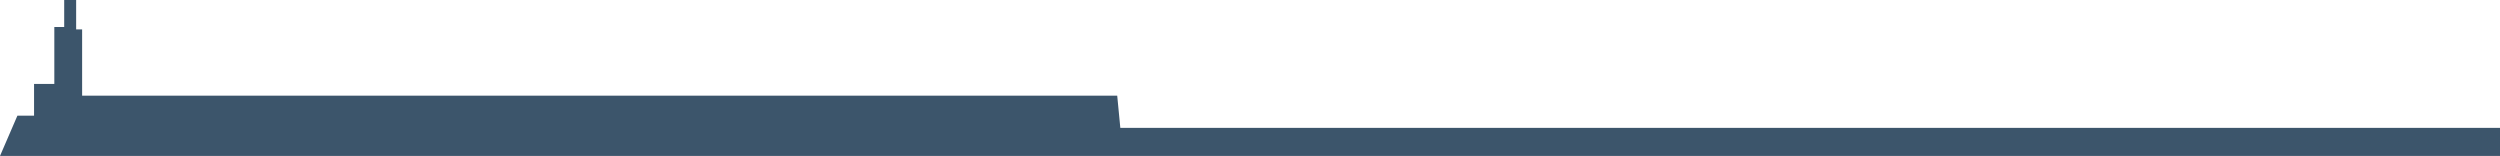
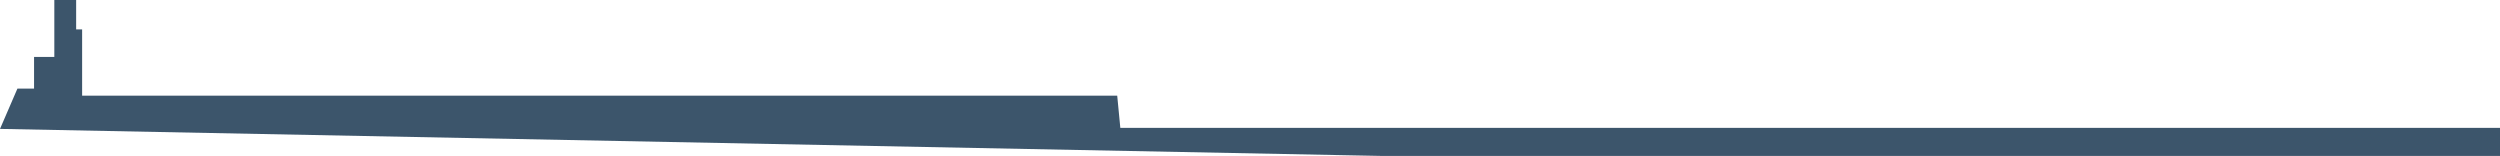
<svg xmlns="http://www.w3.org/2000/svg" viewBox="0 0 962 60">
-   <path d="m531.5 60h430.5l.1-10.8h-531l-1.2-12.4h-398.3v-25.5h-2.3v-11.3h-4.6v10.4h-3.8v21.9h-7.8v12.2h-6.4l-6.7 15.5z" fill="#3c556b" />
+   <path d="m531.5 60h430.5l.1-10.8h-531l-1.2-12.4h-398.3v-25.5h-2.3v-11.3h-4.6h-3.8v21.9h-7.8v12.2h-6.4l-6.7 15.5z" fill="#3c556b" />
</svg>